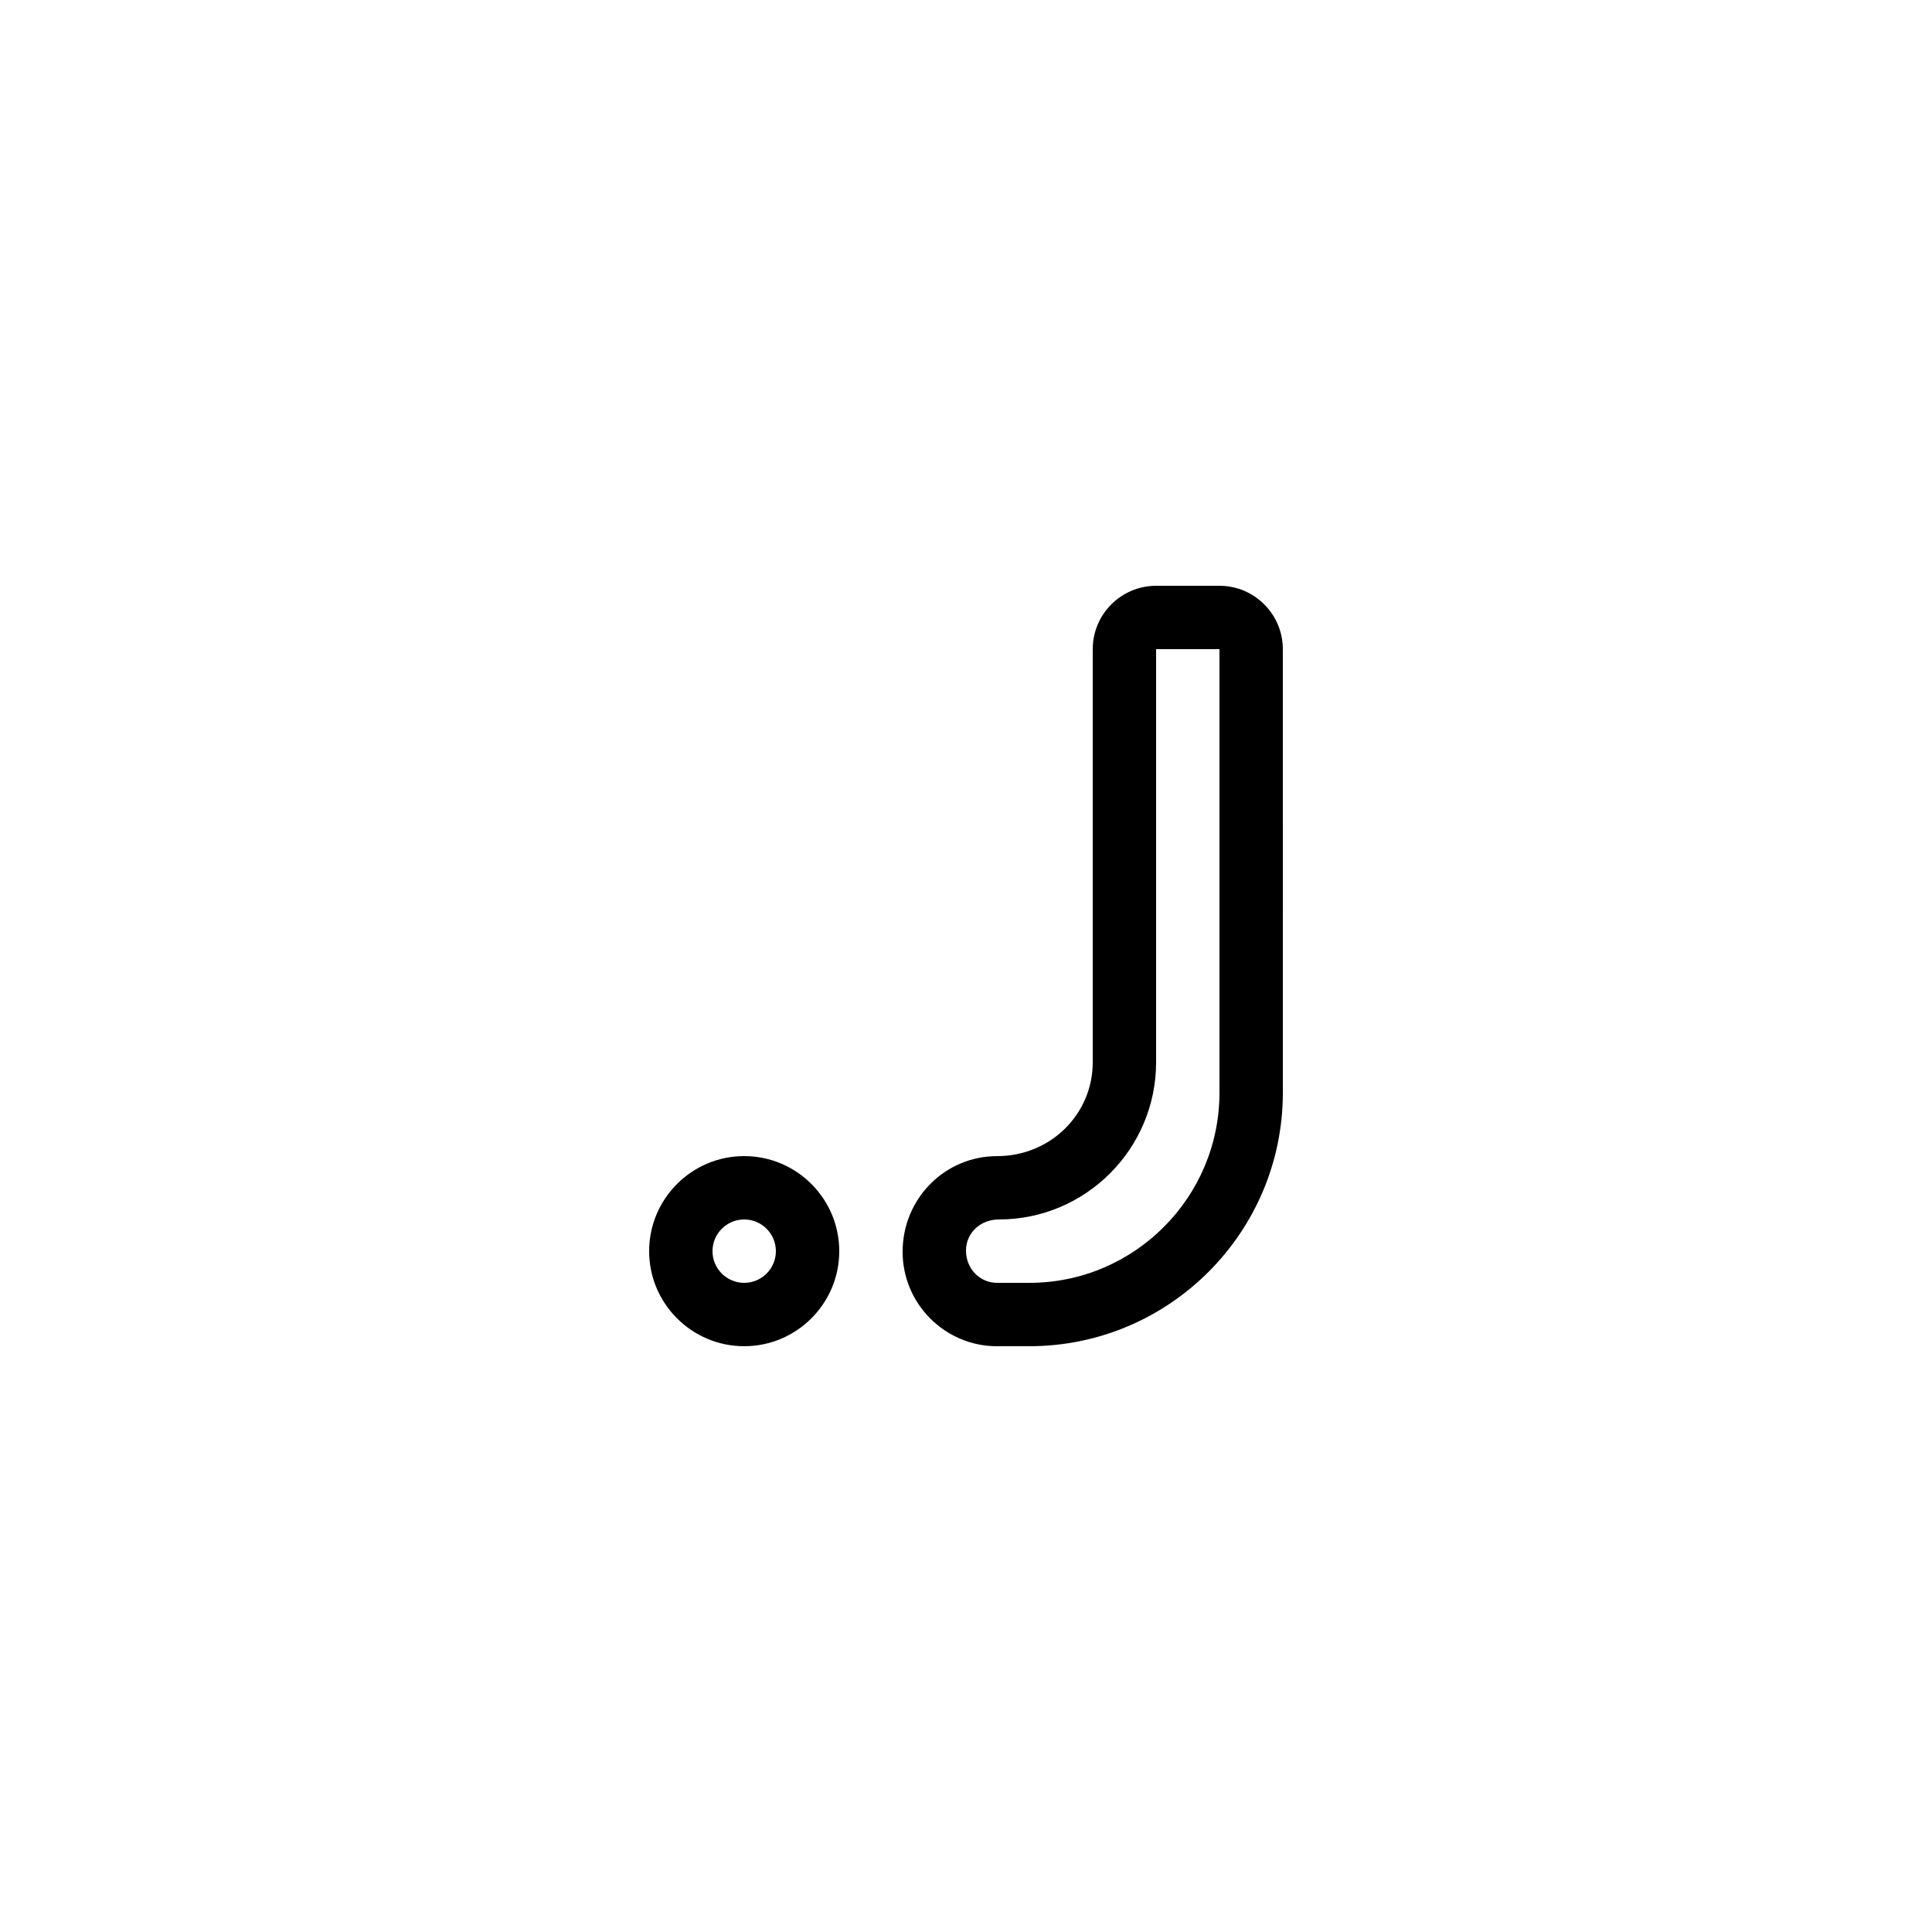
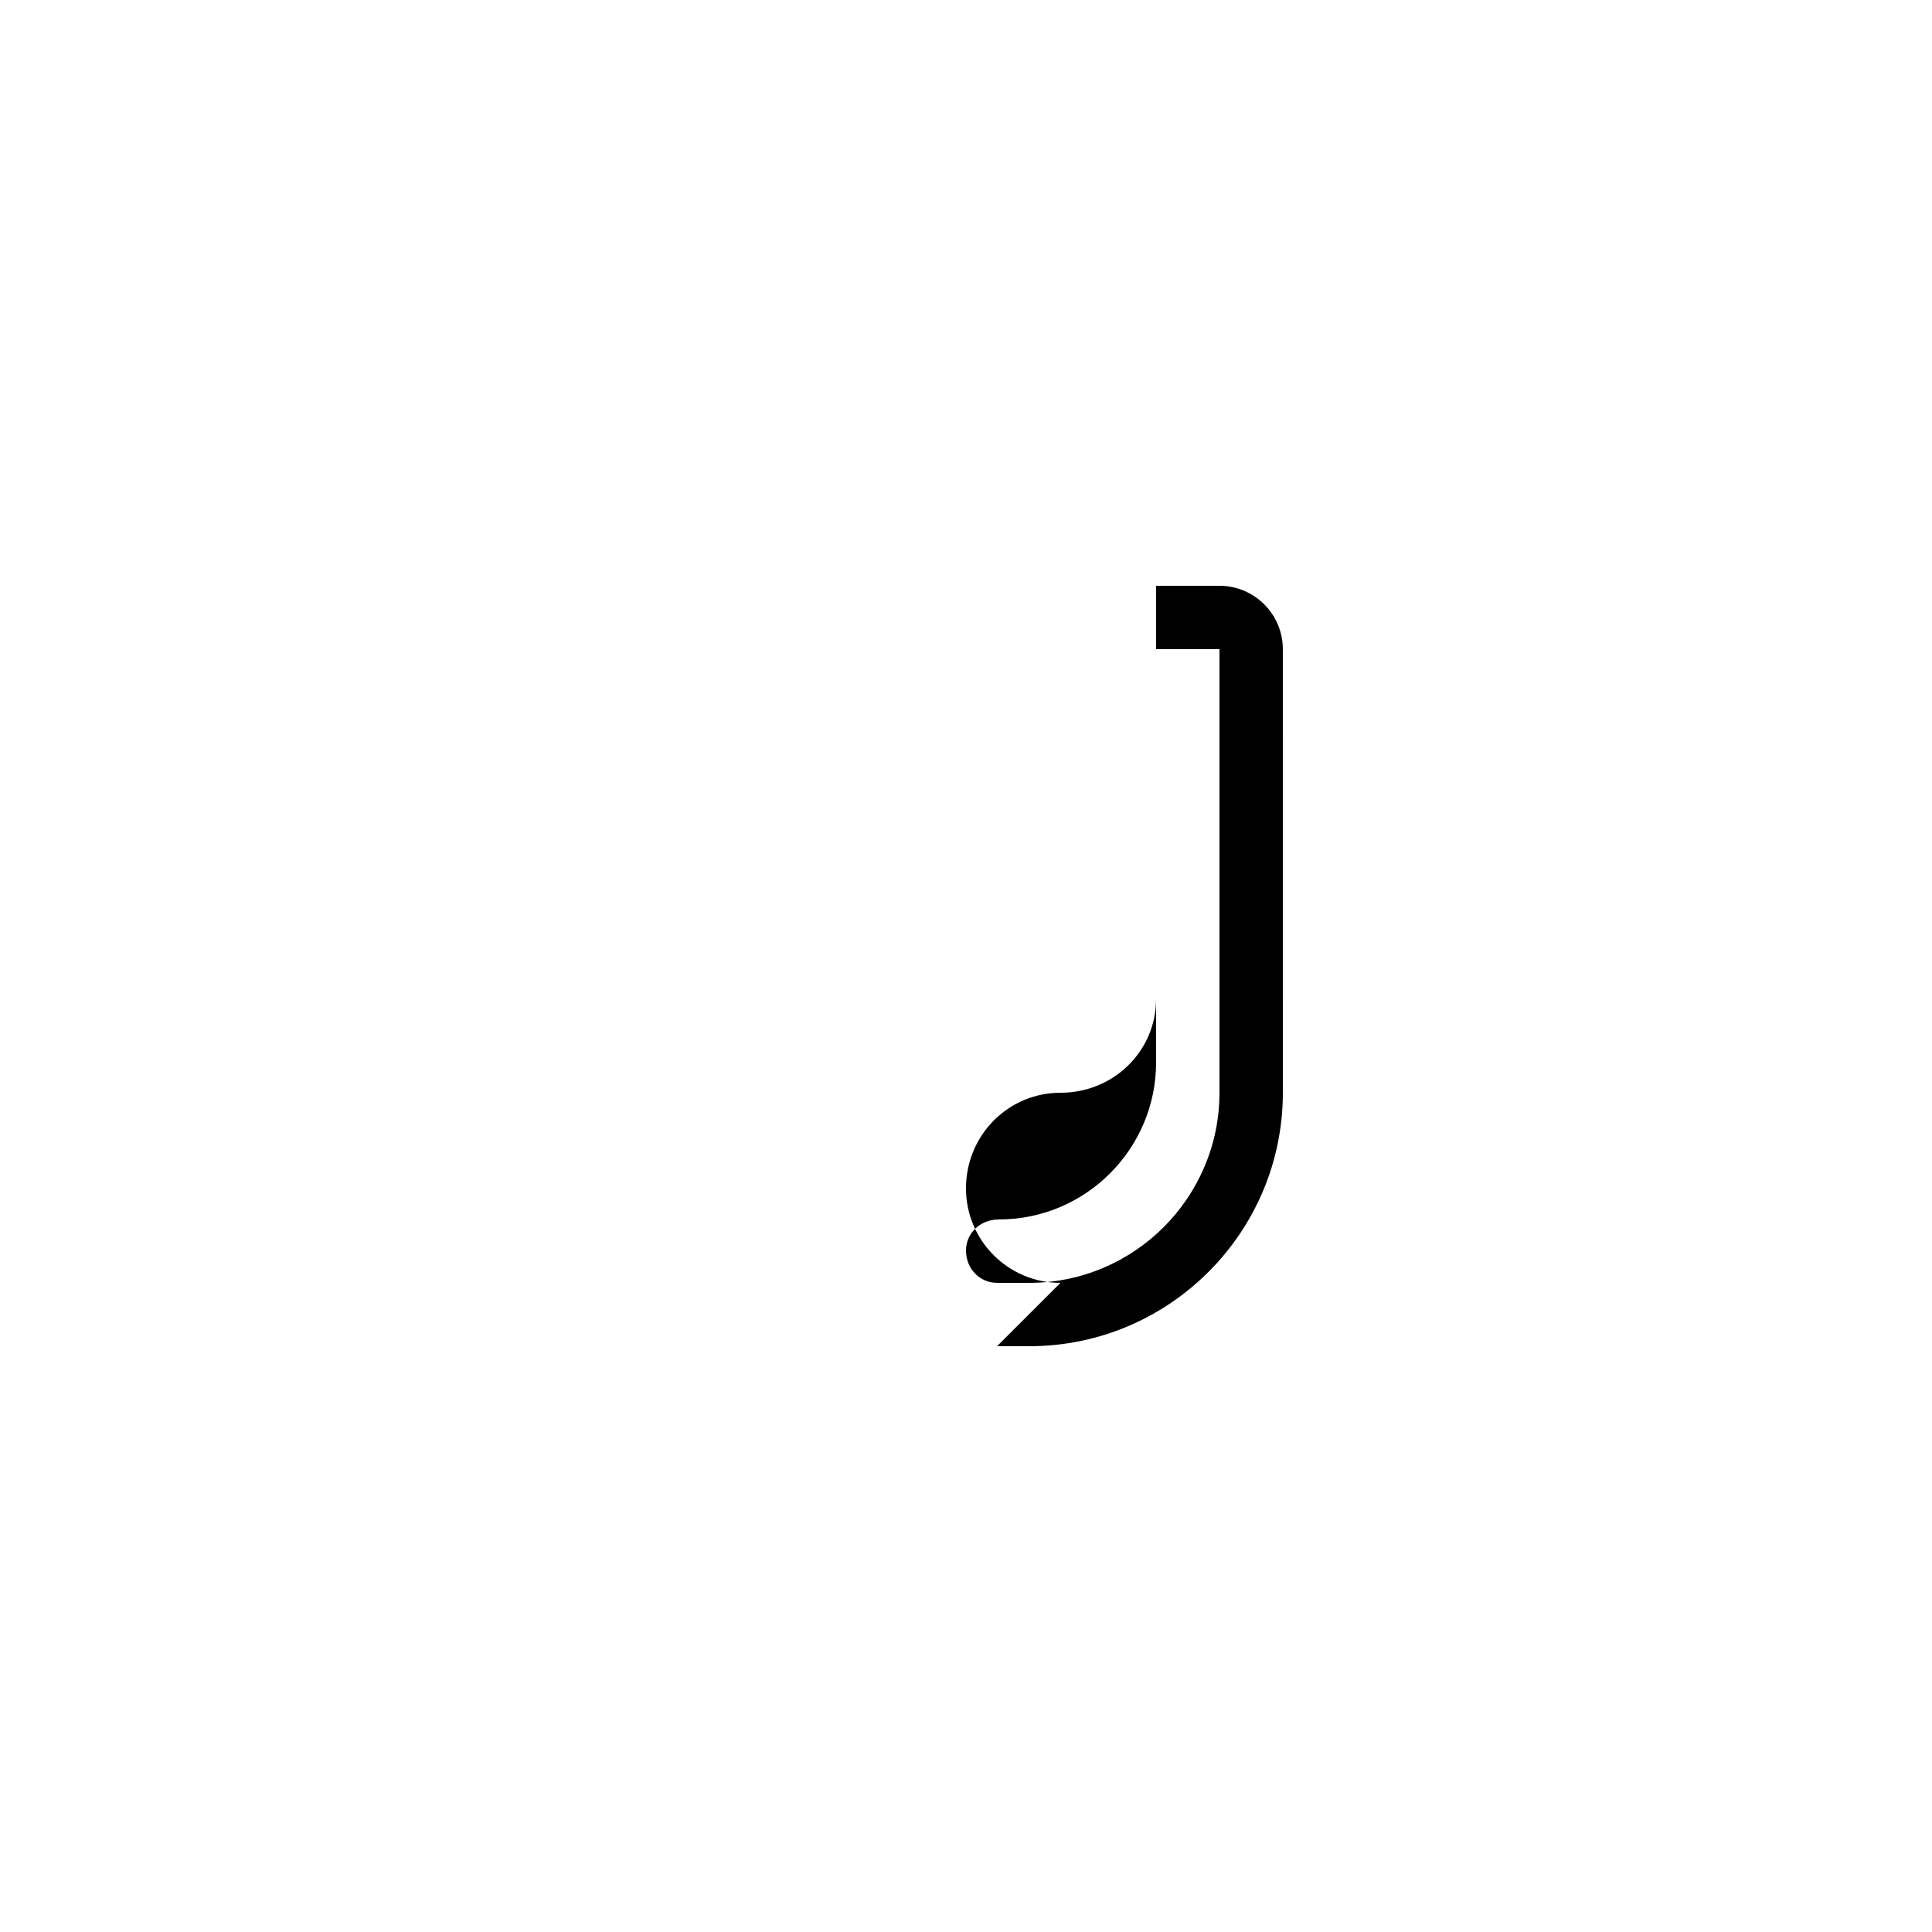
<svg xmlns="http://www.w3.org/2000/svg" fill="#000000" width="800px" height="800px" version="1.1" viewBox="144 144 512 512">
  <g>
-     <path d="m316.03 475.57c0 13.891 11.301 25.191 25.191 25.191s25.191-11.301 25.191-25.191c0-13.891-11.301-25.191-25.191-25.191-13.895 0-25.191 11.301-25.191 25.191zm33.586 0c0 4.633-3.766 8.398-8.398 8.398s-8.398-3.766-8.398-8.398c0-4.633 3.766-8.398 8.398-8.398 4.637 0 8.398 3.766 8.398 8.398z" />
-     <path d="m408.23 500.76h8.562c37.039 0 67.176-30.137 67.176-67.176l-0.004-117.55c0-9.258-7.535-16.793-16.793-16.793h-16.793c-9.258 0-16.793 7.535-16.793 16.793v109.5c0 13.699-11.152 24.852-25.355 24.852-13.801 0-25.027 11.227-25.027 25.355 0 13.801 11.227 25.027 25.027 25.027zm0.5-33.59c22.969 0 41.648-18.68 41.648-41.648v-109.49h16.793v117.55c0 27.781-22.598 50.383-50.383 50.383h-8.562c-4.539-0.004-8.227-3.691-8.227-8.562 0-4.543 3.688-8.234 8.73-8.234z" />
+     <path d="m408.23 500.76h8.562c37.039 0 67.176-30.137 67.176-67.176l-0.004-117.55c0-9.258-7.535-16.793-16.793-16.793h-16.793v109.5c0 13.699-11.152 24.852-25.355 24.852-13.801 0-25.027 11.227-25.027 25.355 0 13.801 11.227 25.027 25.027 25.027zm0.5-33.59c22.969 0 41.648-18.68 41.648-41.648v-109.49h16.793v117.55c0 27.781-22.598 50.383-50.383 50.383h-8.562c-4.539-0.004-8.227-3.691-8.227-8.562 0-4.543 3.688-8.234 8.73-8.234z" />
  </g>
</svg>